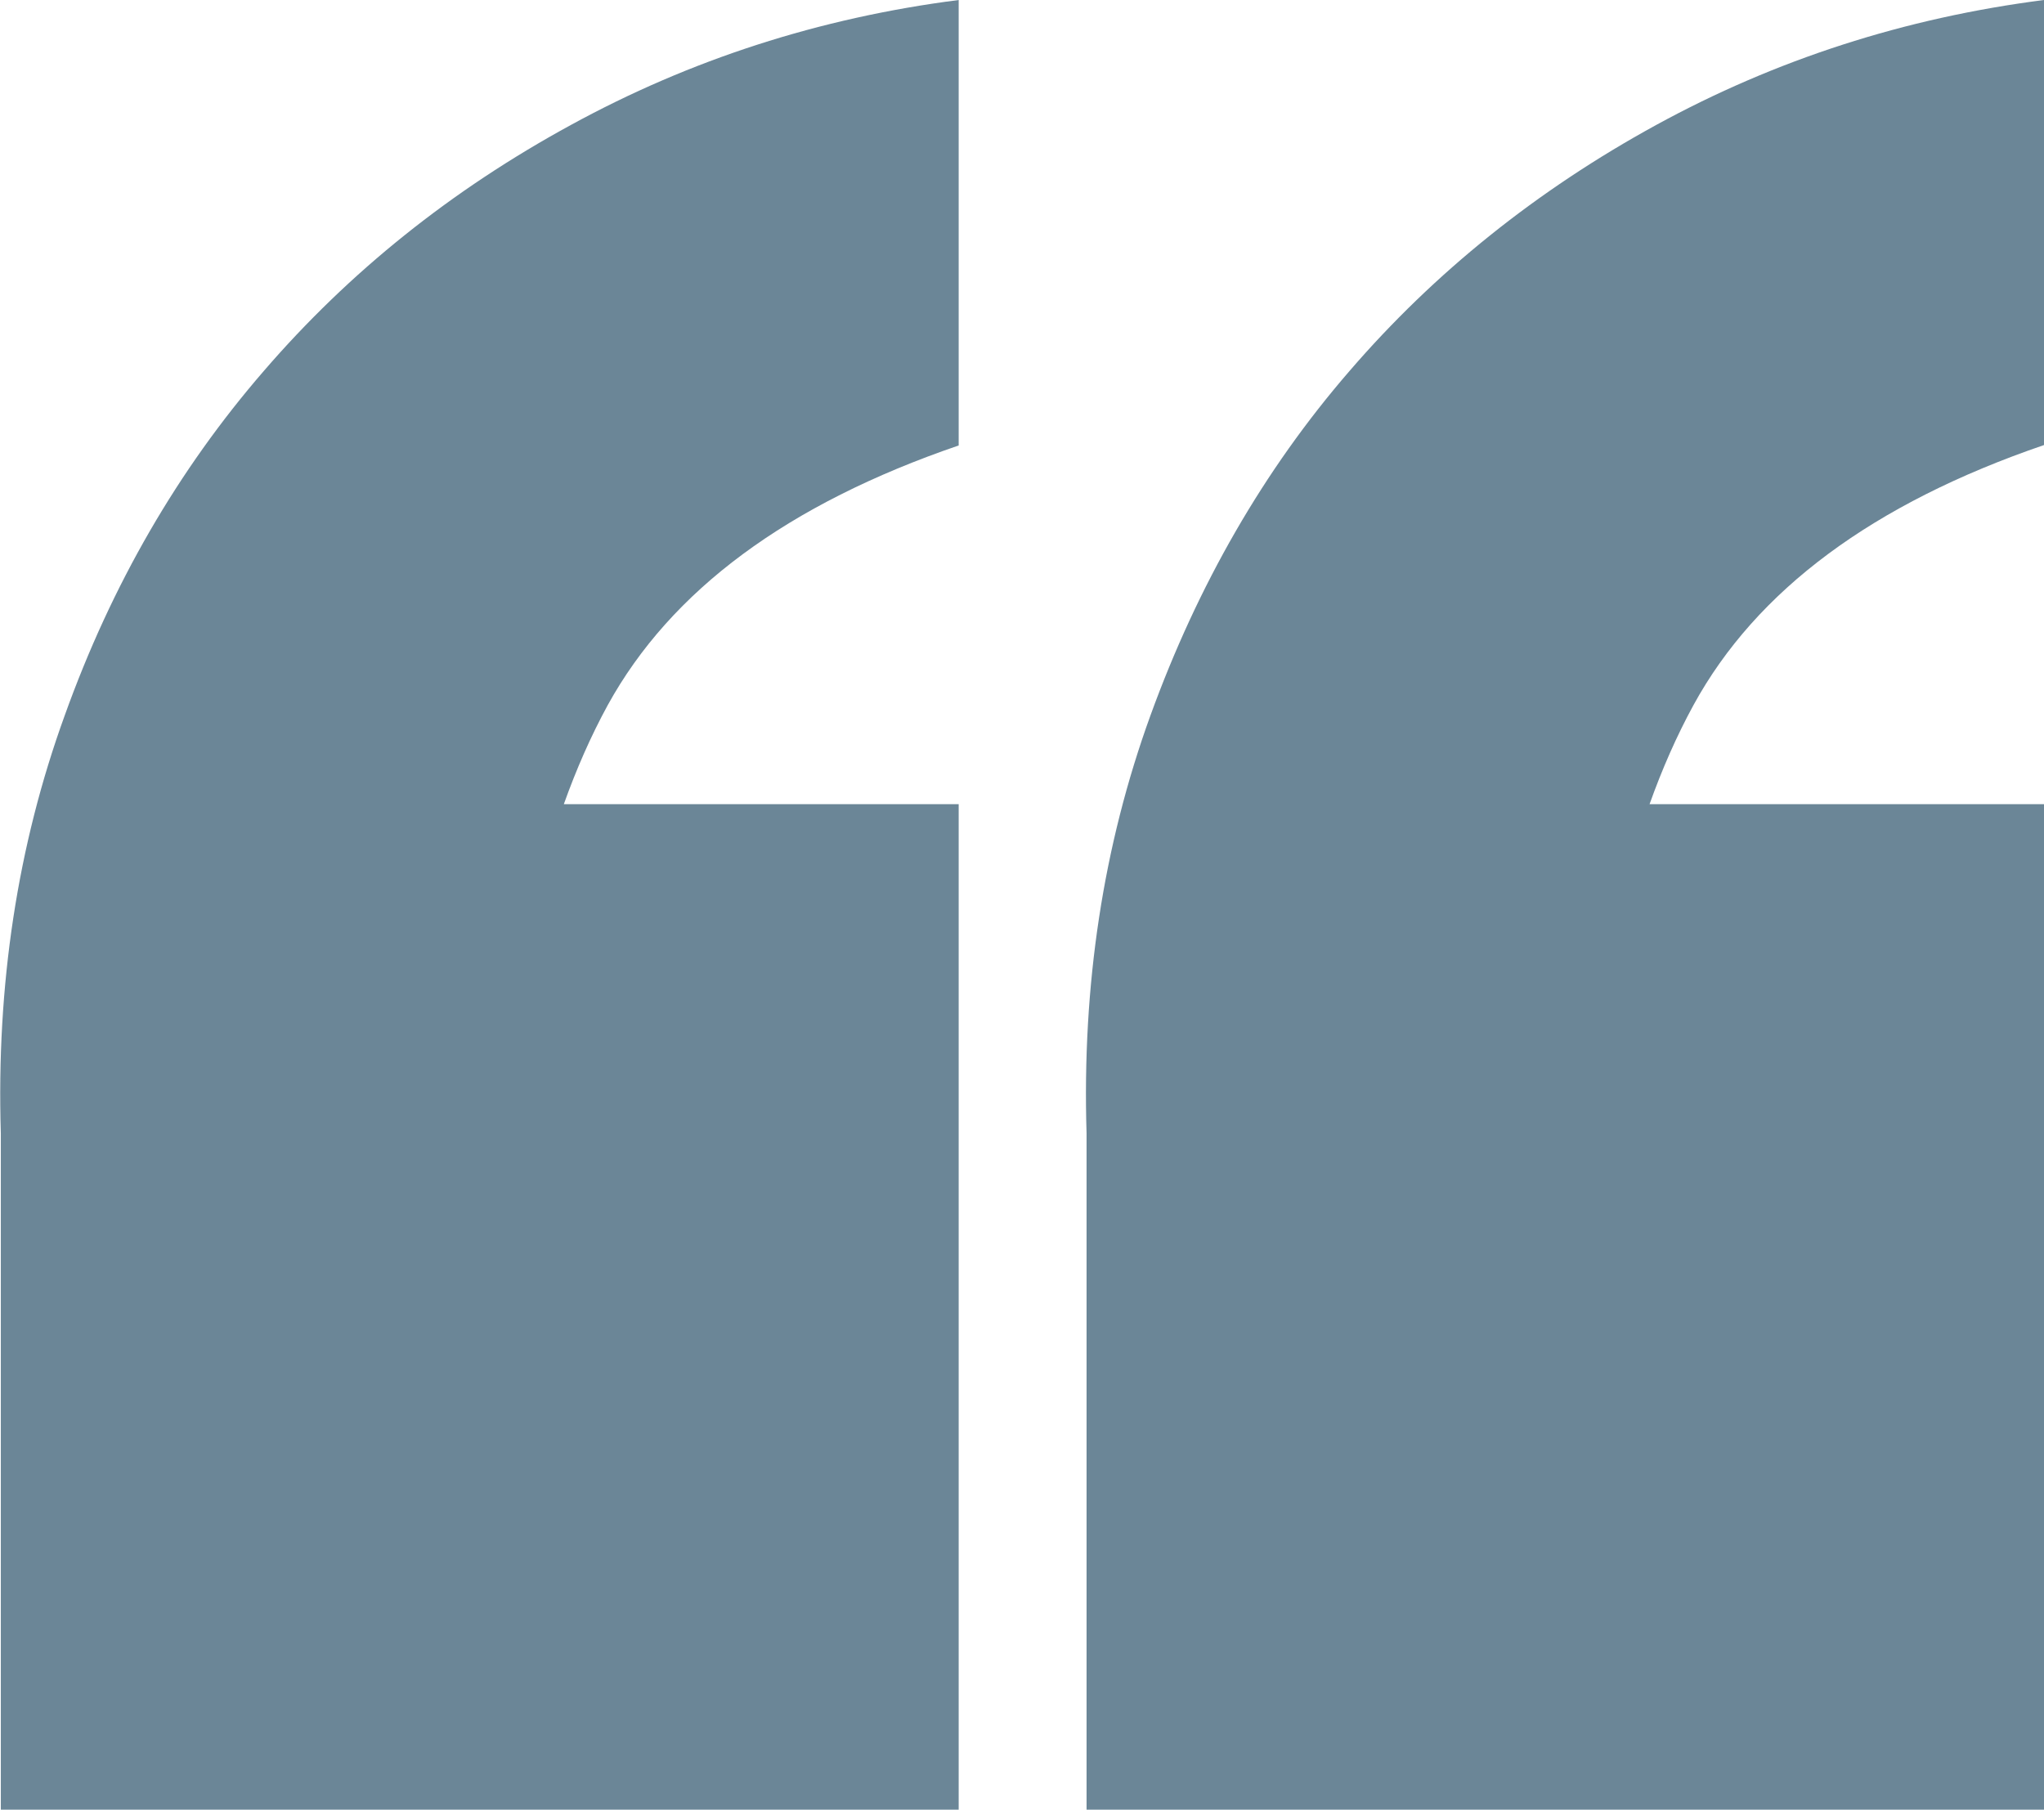
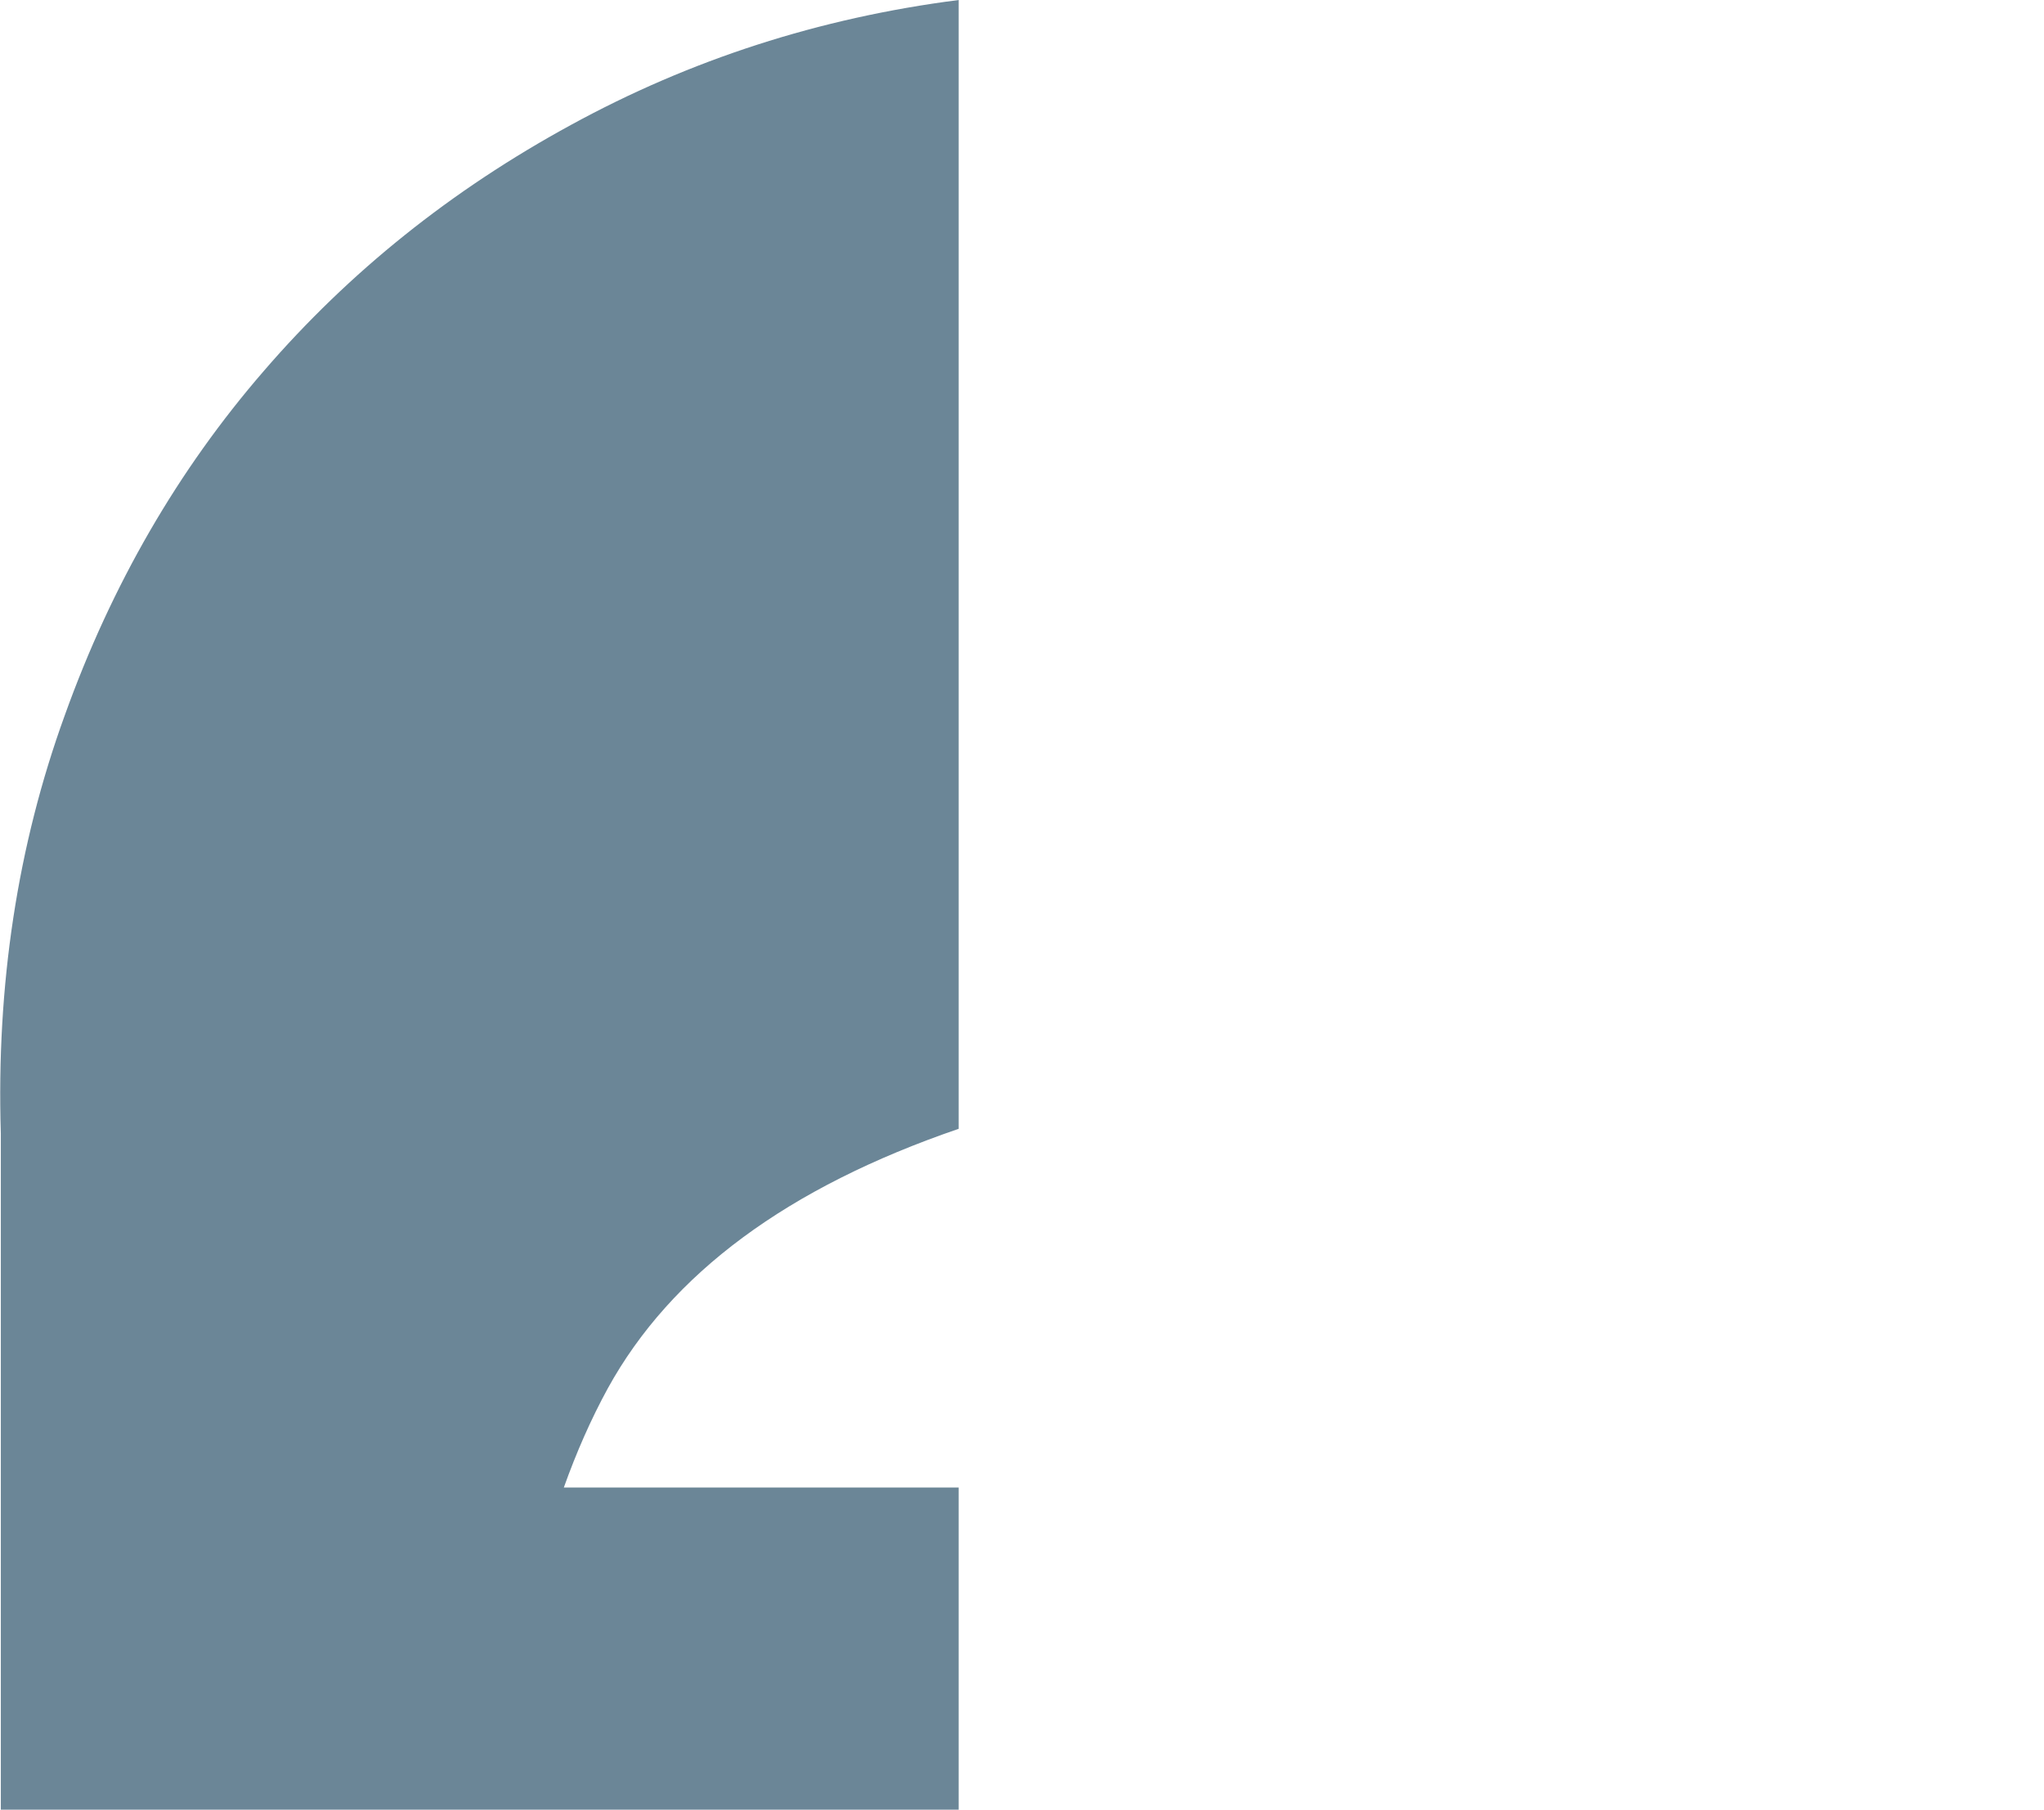
<svg xmlns="http://www.w3.org/2000/svg" version="1.1" id="Layer_1" x="0px" y="0px" viewBox="0 0 49.23 43.59" style="enable-background:new 0 0 49.23 43.59;" xml:space="preserve">
  <style type="text/css">
	.st0{fill:#6B8697;}
</style>
-   <path class="st0" d="M6.35,8.94c-2.06,2.38-3.66,5.14-4.79,8.29c-1.14,3.14-1.65,6.5-1.54,10.07v16.29h23.07V27.13v-7.76h-9.51  c0.3-0.84,0.65-1.64,1.06-2.39c1.52-2.76,4.33-4.84,8.45-6.25V0c-3.36,0.43-6.47,1.44-9.34,3.01C10.87,4.58,8.41,6.55,6.35,8.94" />
-   <path class="st0" d="M49.23,10.72V0c-3.36,0.43-6.47,1.44-9.34,3.01c-2.87,1.57-5.34,3.55-7.39,5.93c-2.06,2.38-3.65,5.15-4.79,8.29  c-1.14,3.14-1.65,6.5-1.54,10.07v16.3h23.07V27.13v-7.76h-9.51c0.3-0.84,0.65-1.64,1.06-2.39C42.3,14.22,45.11,12.13,49.23,10.72" />
+   <path class="st0" d="M6.35,8.94c-2.06,2.38-3.66,5.14-4.79,8.29c-1.14,3.14-1.65,6.5-1.54,10.07v16.29h23.07v-7.76h-9.51  c0.3-0.84,0.65-1.64,1.06-2.39c1.52-2.76,4.33-4.84,8.45-6.25V0c-3.36,0.43-6.47,1.44-9.34,3.01C10.87,4.58,8.41,6.55,6.35,8.94" />
</svg>